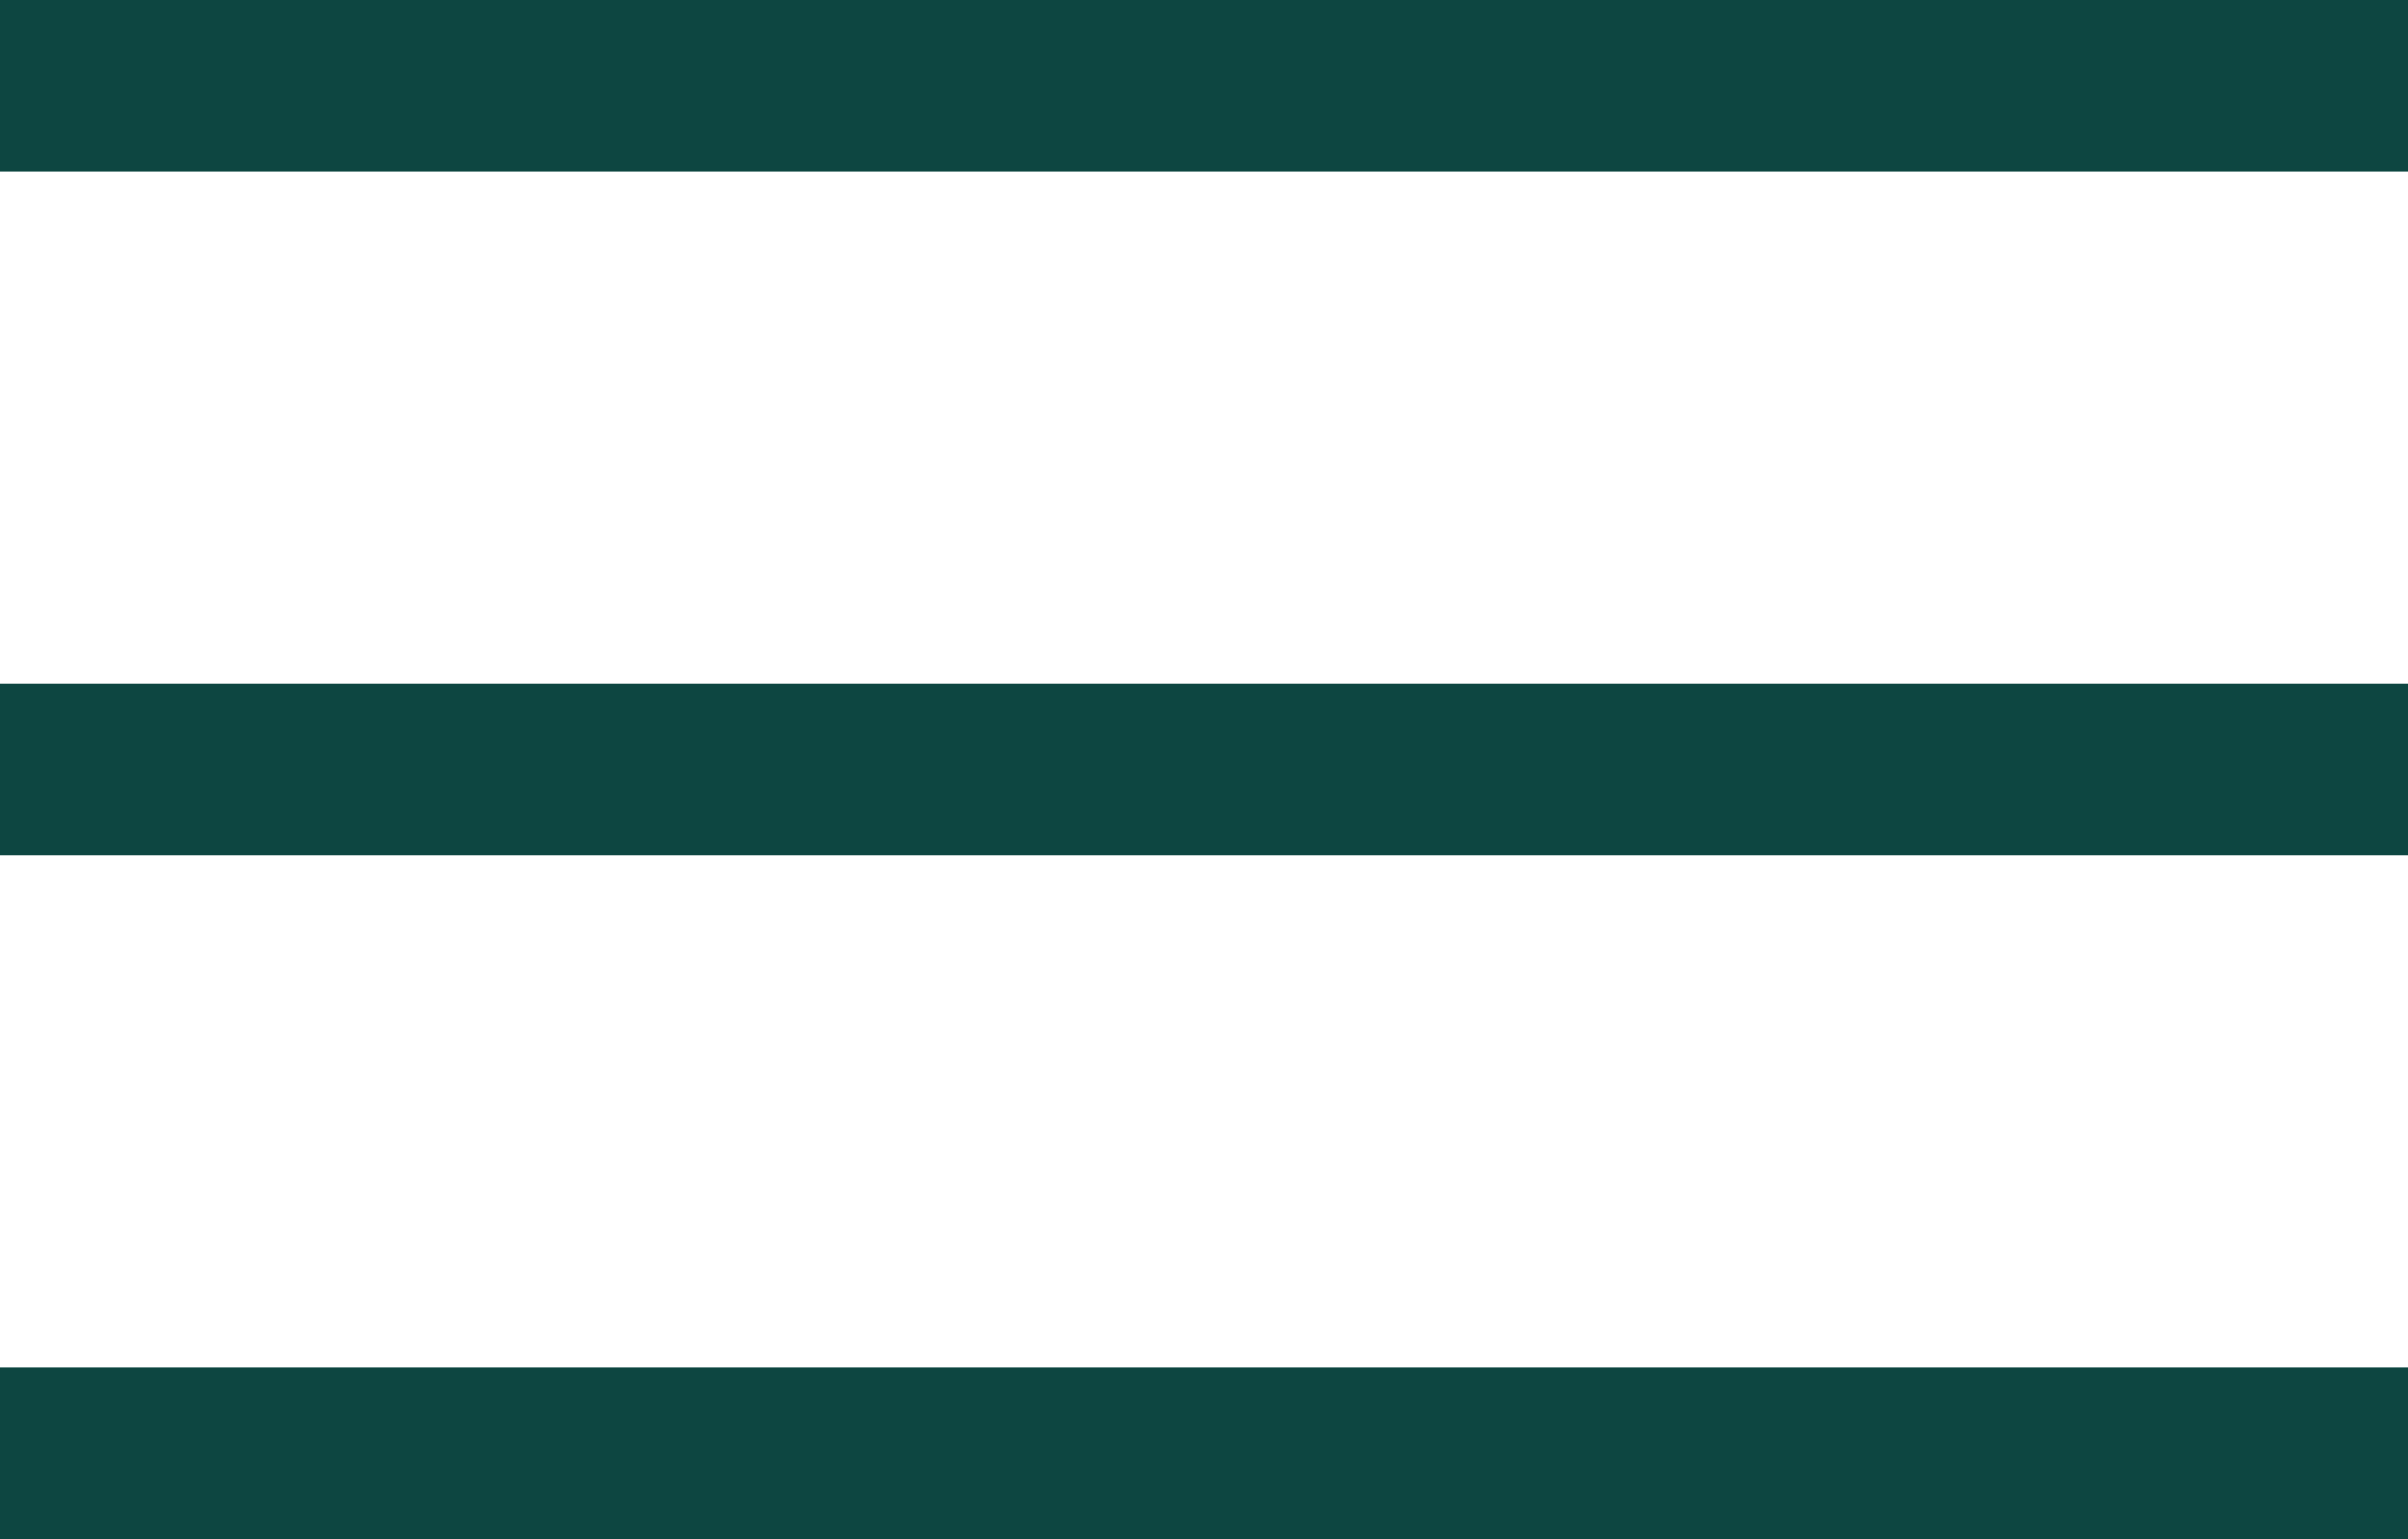
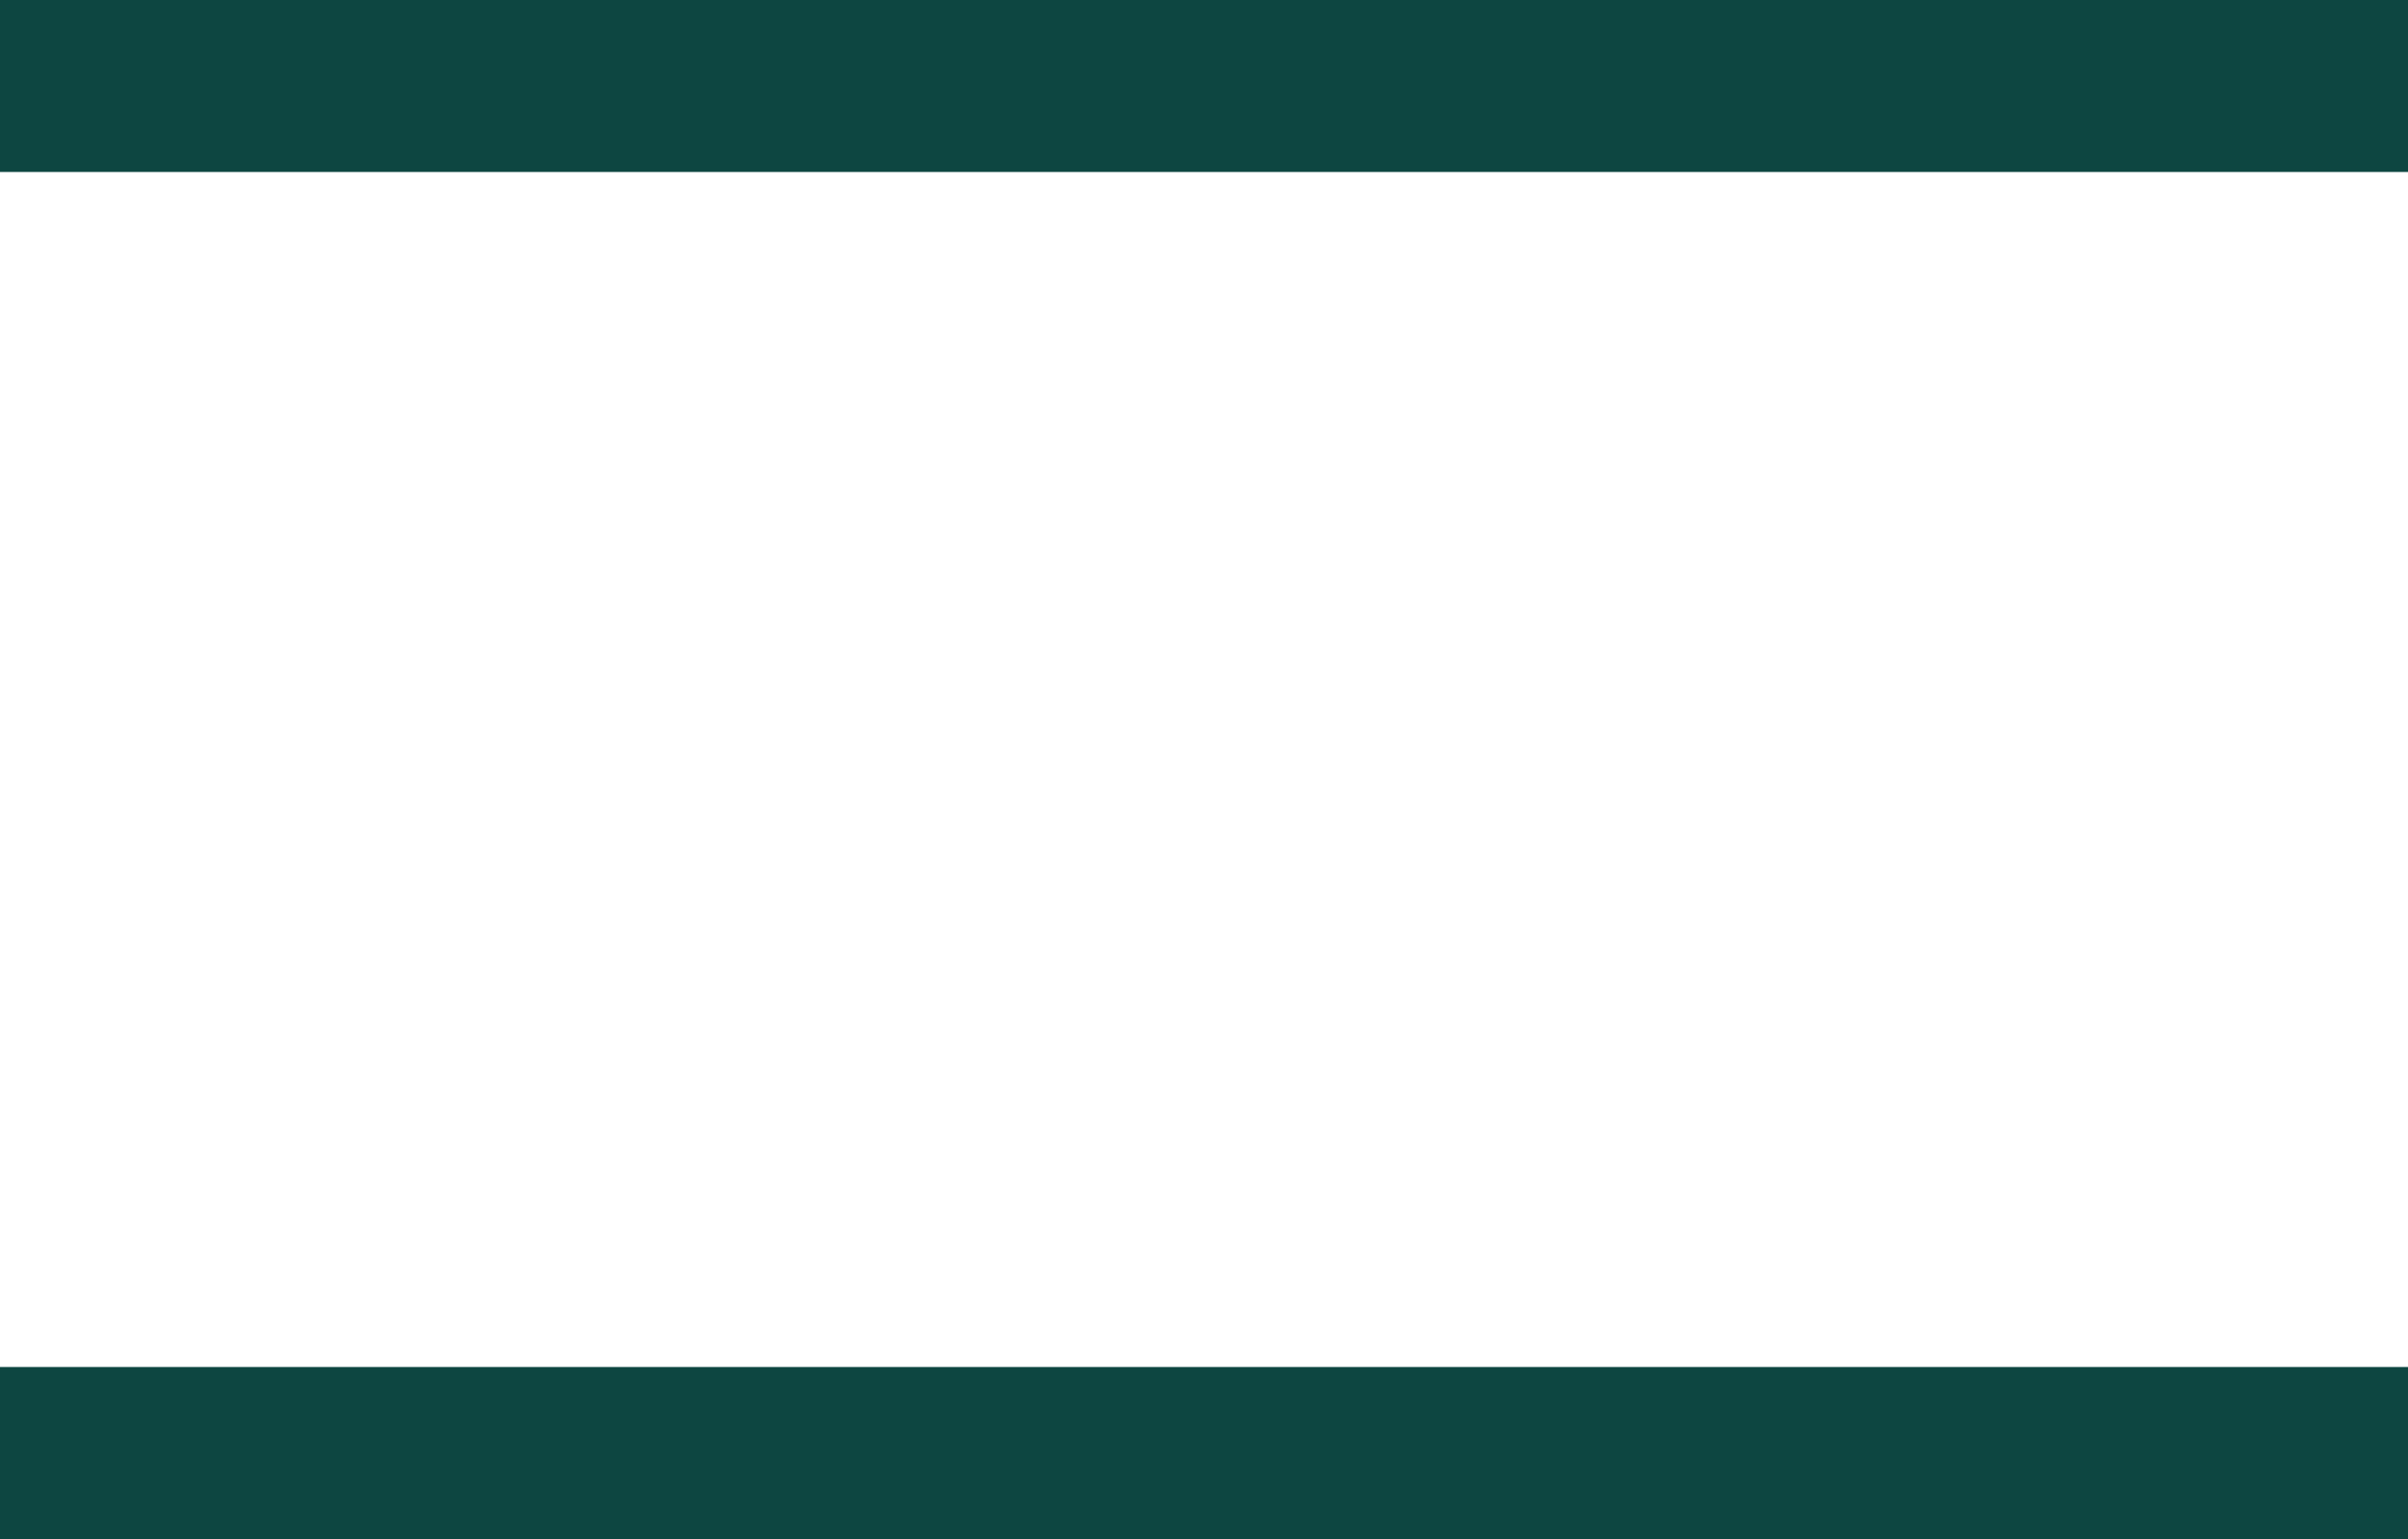
<svg xmlns="http://www.w3.org/2000/svg" width="42" height="26.846" viewBox="0 0 42 26.846">
  <g id="Meny_hvit" data-name="Meny hvit" transform="translate(-920.5 -47)" style="mix-blend-mode: normal;isolation: isolate">
    <path id="Path_3280" data-name="Path 3280" d="M0,0H42" transform="translate(920.5 48.5)" fill="none" stroke="#0d4641" stroke-width="3" />
-     <path id="Path_3279" data-name="Path 3279" d="M0,0H42" transform="translate(920.5 60.423)" fill="none" stroke="#0d4641" stroke-width="3" />
    <path id="Path_3281" data-name="Path 3281" d="M0,0H42" transform="translate(920.5 72.346)" fill="none" stroke="#0d4641" stroke-width="3" />
  </g>
</svg>